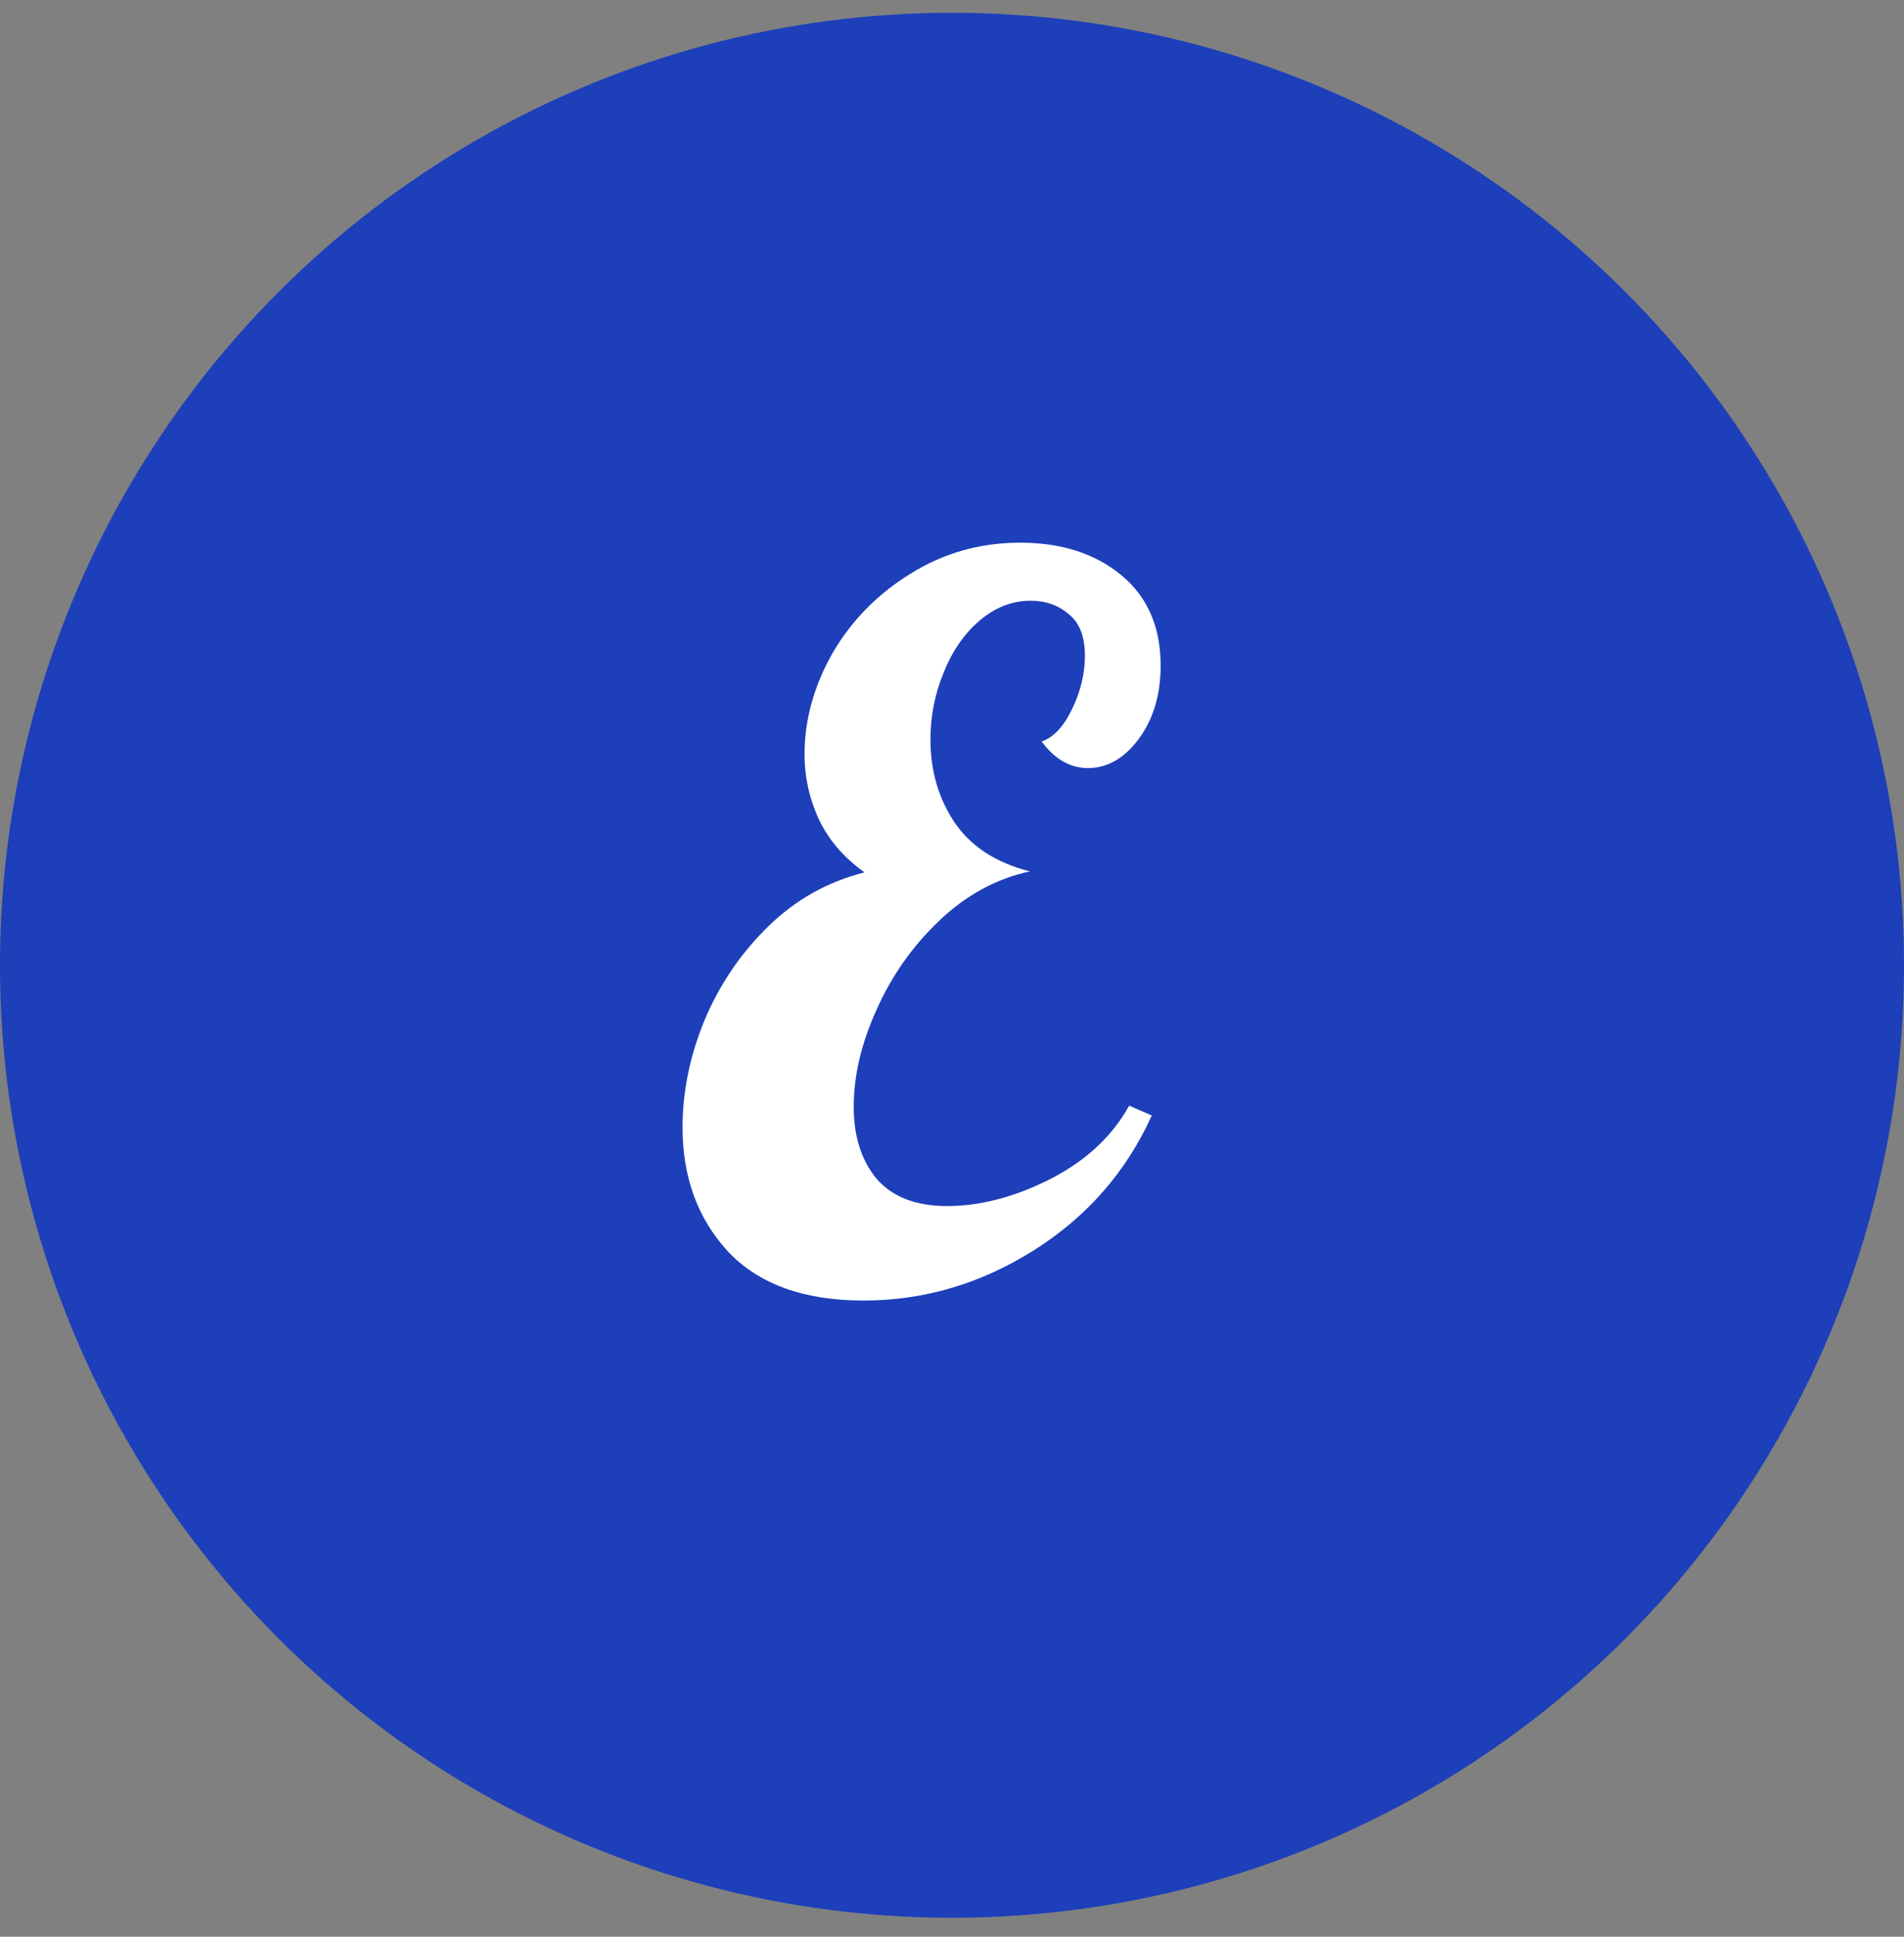
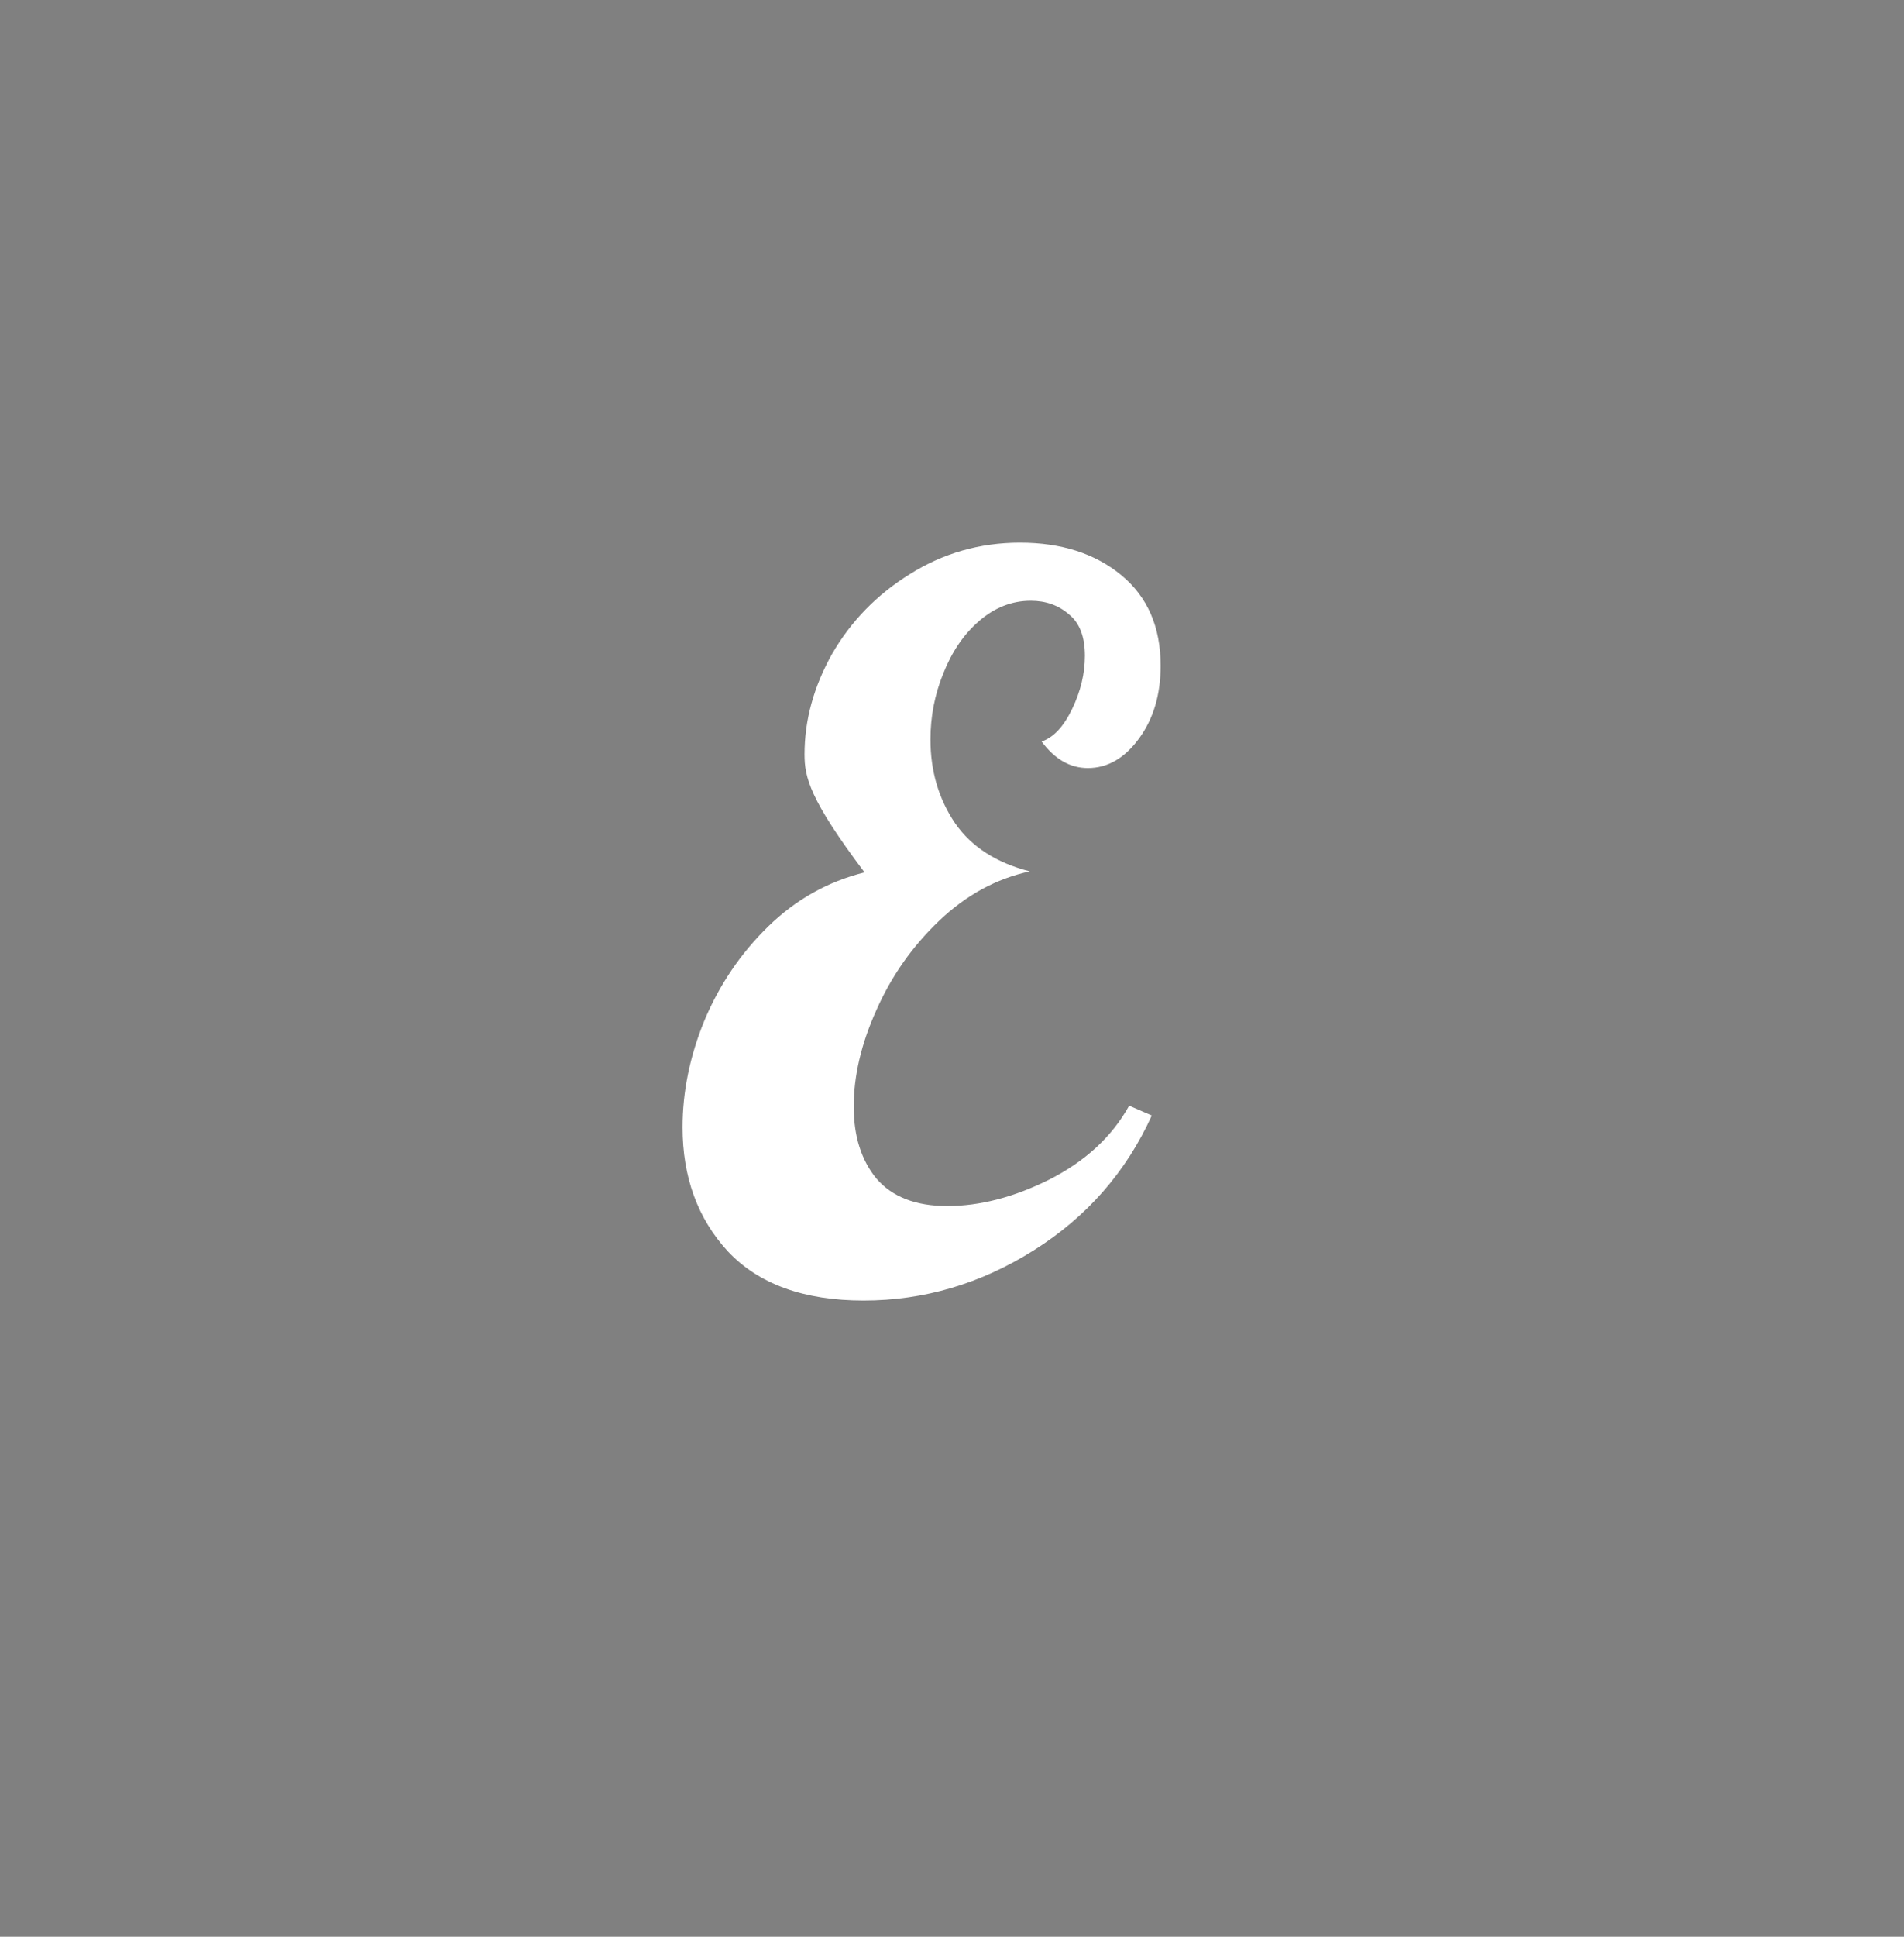
<svg xmlns="http://www.w3.org/2000/svg" width="60" height="61" viewBox="0 0 60 61" fill="none">
  <rect x="0" y="0" width="60" height="61" fill="#808080" stroke="none" />
-   <circle cx="30" cy="30.402" r="30" fill="#1D3FBA" />
-   <path d="M27.213 40.962C25.332 40.962 23.906 40.445 22.935 39.412C21.984 38.378 21.509 37.076 21.509 35.506C21.509 34.39 21.736 33.274 22.191 32.158C22.666 31.021 23.338 30.029 24.206 29.182C25.074 28.334 26.087 27.766 27.244 27.477C26.603 27.022 26.128 26.474 25.818 25.834C25.508 25.172 25.353 24.48 25.353 23.757C25.353 22.682 25.642 21.628 26.221 20.595C26.82 19.561 27.637 18.724 28.67 18.084C29.724 17.422 30.881 17.092 32.142 17.092C33.444 17.092 34.508 17.433 35.335 18.115C36.162 18.797 36.575 19.747 36.575 20.967C36.575 21.876 36.348 22.641 35.893 23.261C35.438 23.881 34.901 24.191 34.281 24.191C33.723 24.191 33.237 23.912 32.824 23.354C33.196 23.23 33.516 22.889 33.785 22.331C34.054 21.773 34.188 21.215 34.188 20.657C34.188 20.057 34.023 19.623 33.692 19.355C33.361 19.065 32.958 18.921 32.483 18.921C31.884 18.921 31.336 19.138 30.84 19.572C30.365 19.985 29.993 20.533 29.724 21.215C29.455 21.876 29.321 22.568 29.321 23.292C29.321 24.284 29.579 25.162 30.096 25.927C30.613 26.671 31.398 27.177 32.452 27.446C31.398 27.673 30.447 28.19 29.6 28.996C28.753 29.802 28.091 30.742 27.616 31.817C27.141 32.871 26.903 33.883 26.903 34.855C26.903 35.785 27.141 36.539 27.616 37.118C28.112 37.696 28.856 37.986 29.848 37.986C30.881 37.986 31.956 37.707 33.072 37.149C34.209 36.57 35.046 35.795 35.583 34.824L36.296 35.134C35.49 36.911 34.25 38.327 32.576 39.381C30.902 40.435 29.114 40.962 27.213 40.962Z" fill="white" />
+   <path d="M27.213 40.962C25.332 40.962 23.906 40.445 22.935 39.412C21.984 38.378 21.509 37.076 21.509 35.506C21.509 34.39 21.736 33.274 22.191 32.158C22.666 31.021 23.338 30.029 24.206 29.182C25.074 28.334 26.087 27.766 27.244 27.477C25.508 25.172 25.353 24.48 25.353 23.757C25.353 22.682 25.642 21.628 26.221 20.595C26.82 19.561 27.637 18.724 28.67 18.084C29.724 17.422 30.881 17.092 32.142 17.092C33.444 17.092 34.508 17.433 35.335 18.115C36.162 18.797 36.575 19.747 36.575 20.967C36.575 21.876 36.348 22.641 35.893 23.261C35.438 23.881 34.901 24.191 34.281 24.191C33.723 24.191 33.237 23.912 32.824 23.354C33.196 23.23 33.516 22.889 33.785 22.331C34.054 21.773 34.188 21.215 34.188 20.657C34.188 20.057 34.023 19.623 33.692 19.355C33.361 19.065 32.958 18.921 32.483 18.921C31.884 18.921 31.336 19.138 30.84 19.572C30.365 19.985 29.993 20.533 29.724 21.215C29.455 21.876 29.321 22.568 29.321 23.292C29.321 24.284 29.579 25.162 30.096 25.927C30.613 26.671 31.398 27.177 32.452 27.446C31.398 27.673 30.447 28.19 29.6 28.996C28.753 29.802 28.091 30.742 27.616 31.817C27.141 32.871 26.903 33.883 26.903 34.855C26.903 35.785 27.141 36.539 27.616 37.118C28.112 37.696 28.856 37.986 29.848 37.986C30.881 37.986 31.956 37.707 33.072 37.149C34.209 36.57 35.046 35.795 35.583 34.824L36.296 35.134C35.49 36.911 34.25 38.327 32.576 39.381C30.902 40.435 29.114 40.962 27.213 40.962Z" fill="white" />
</svg>